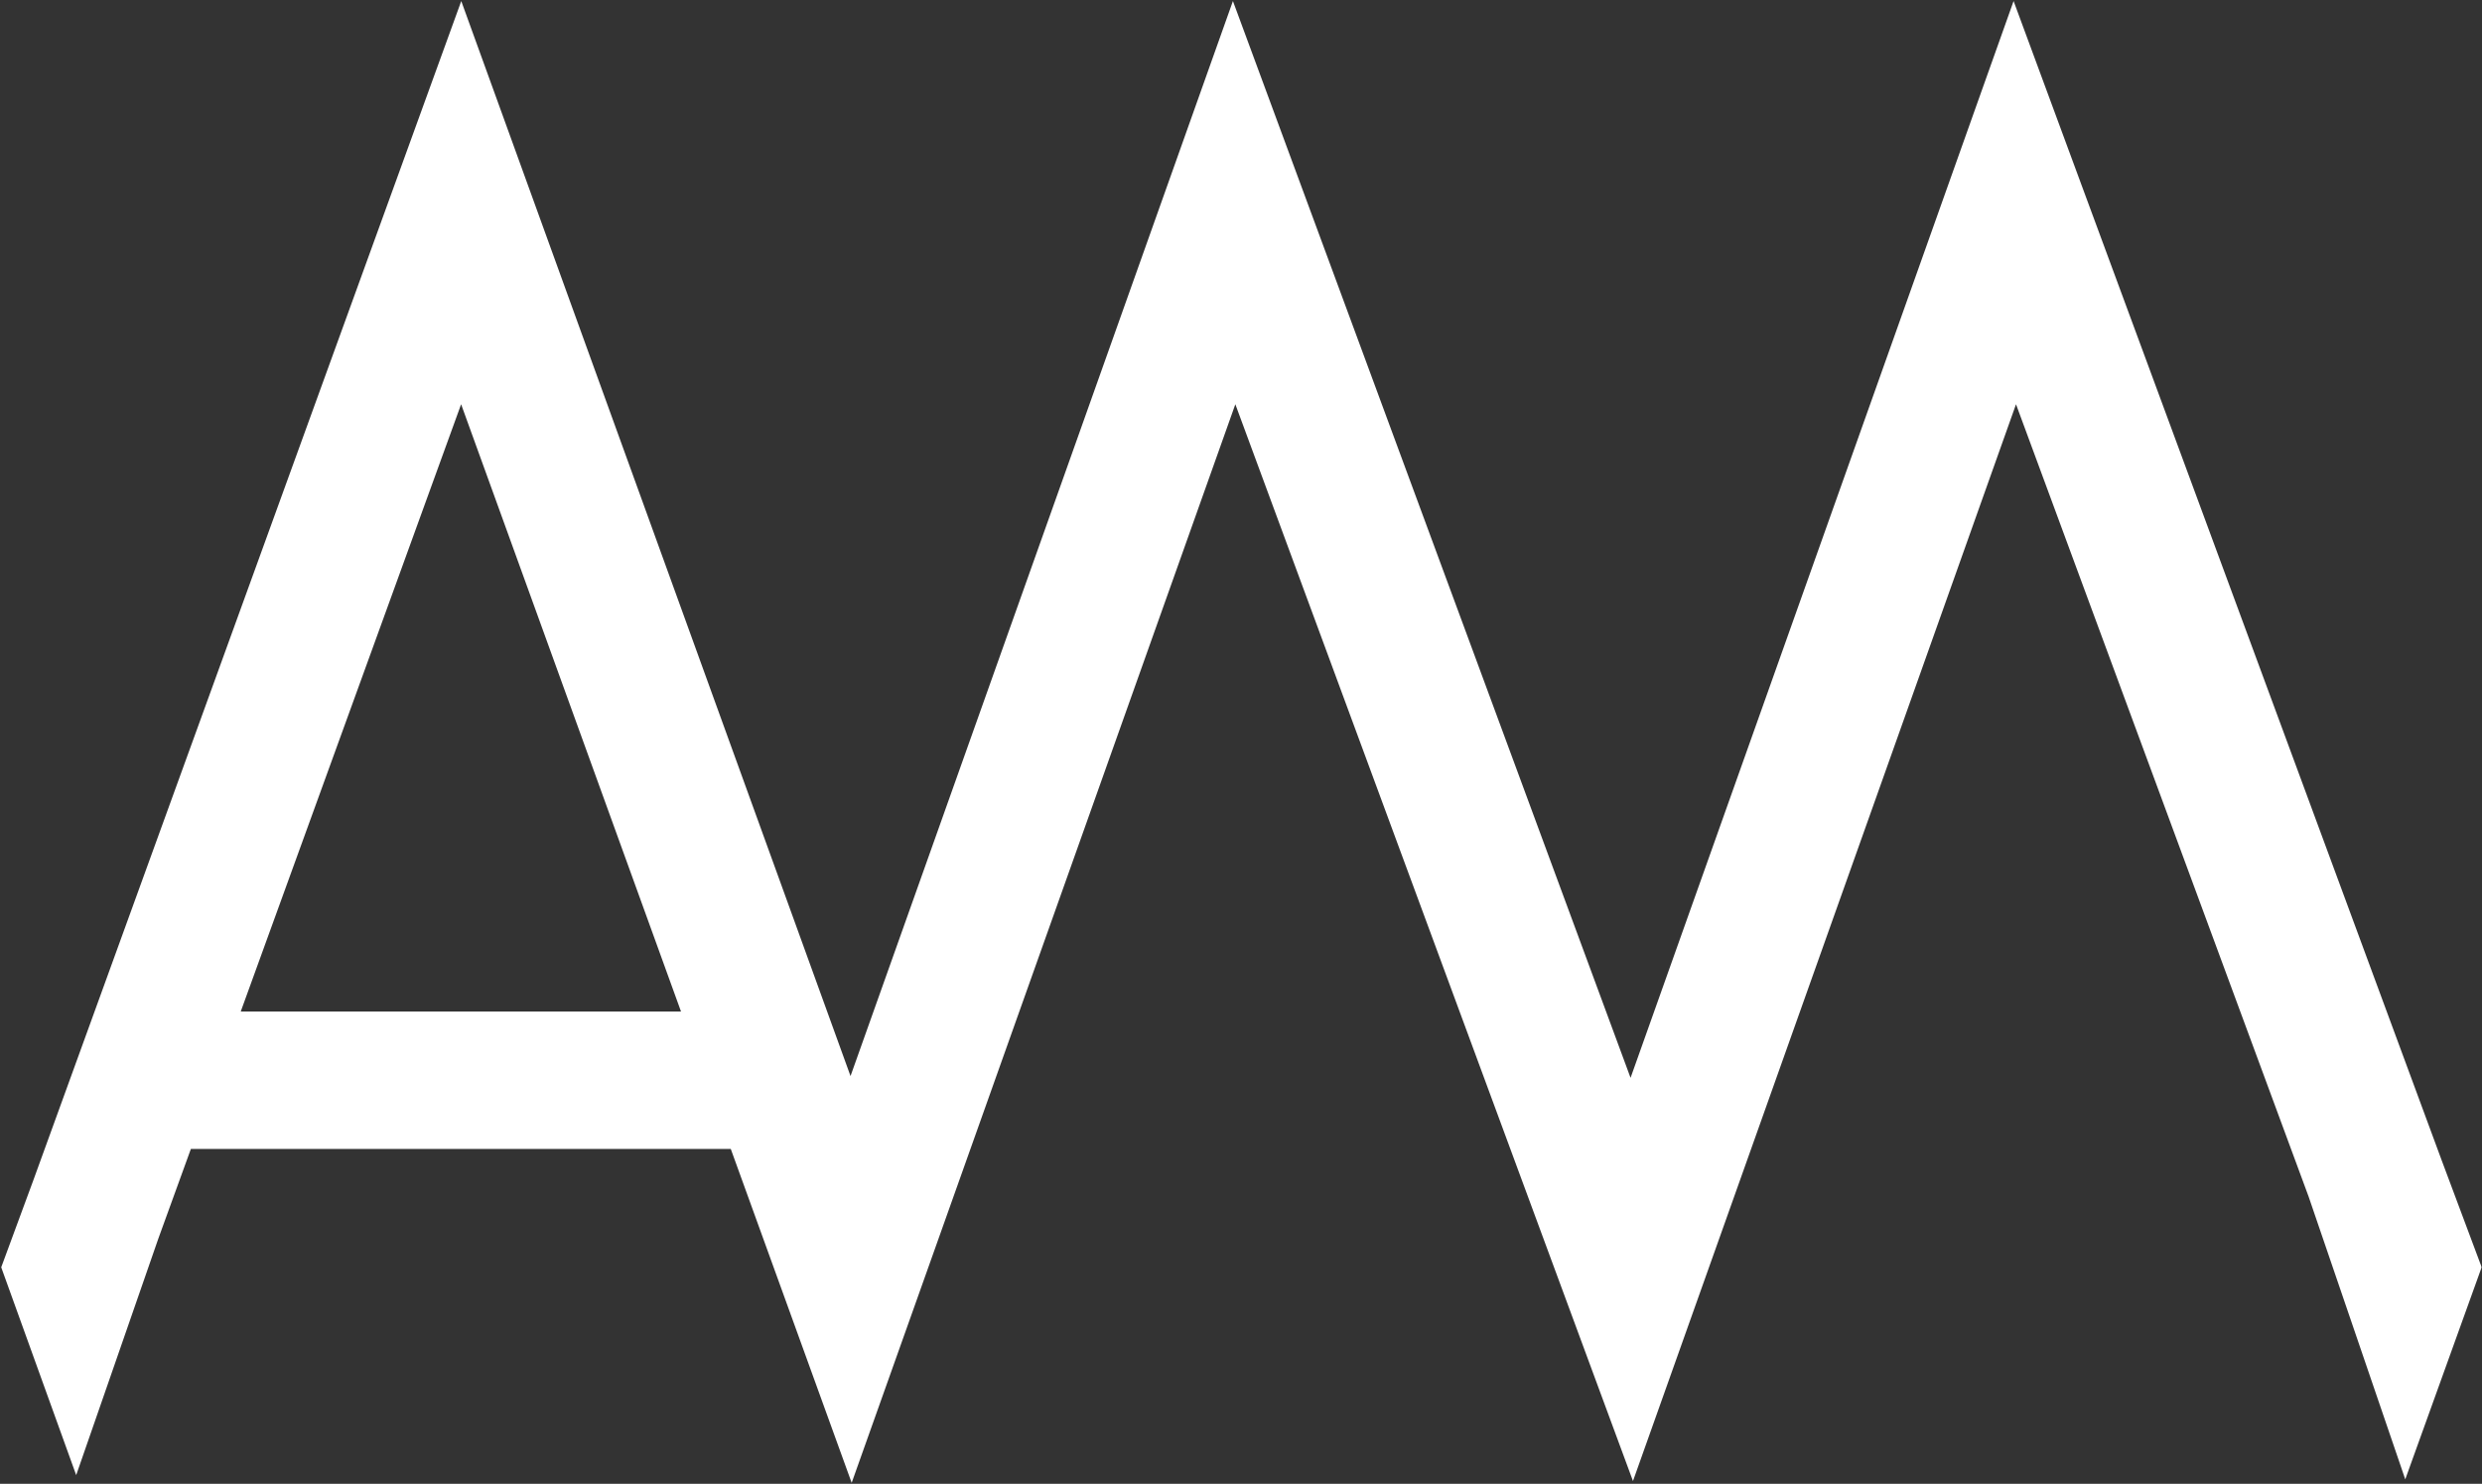
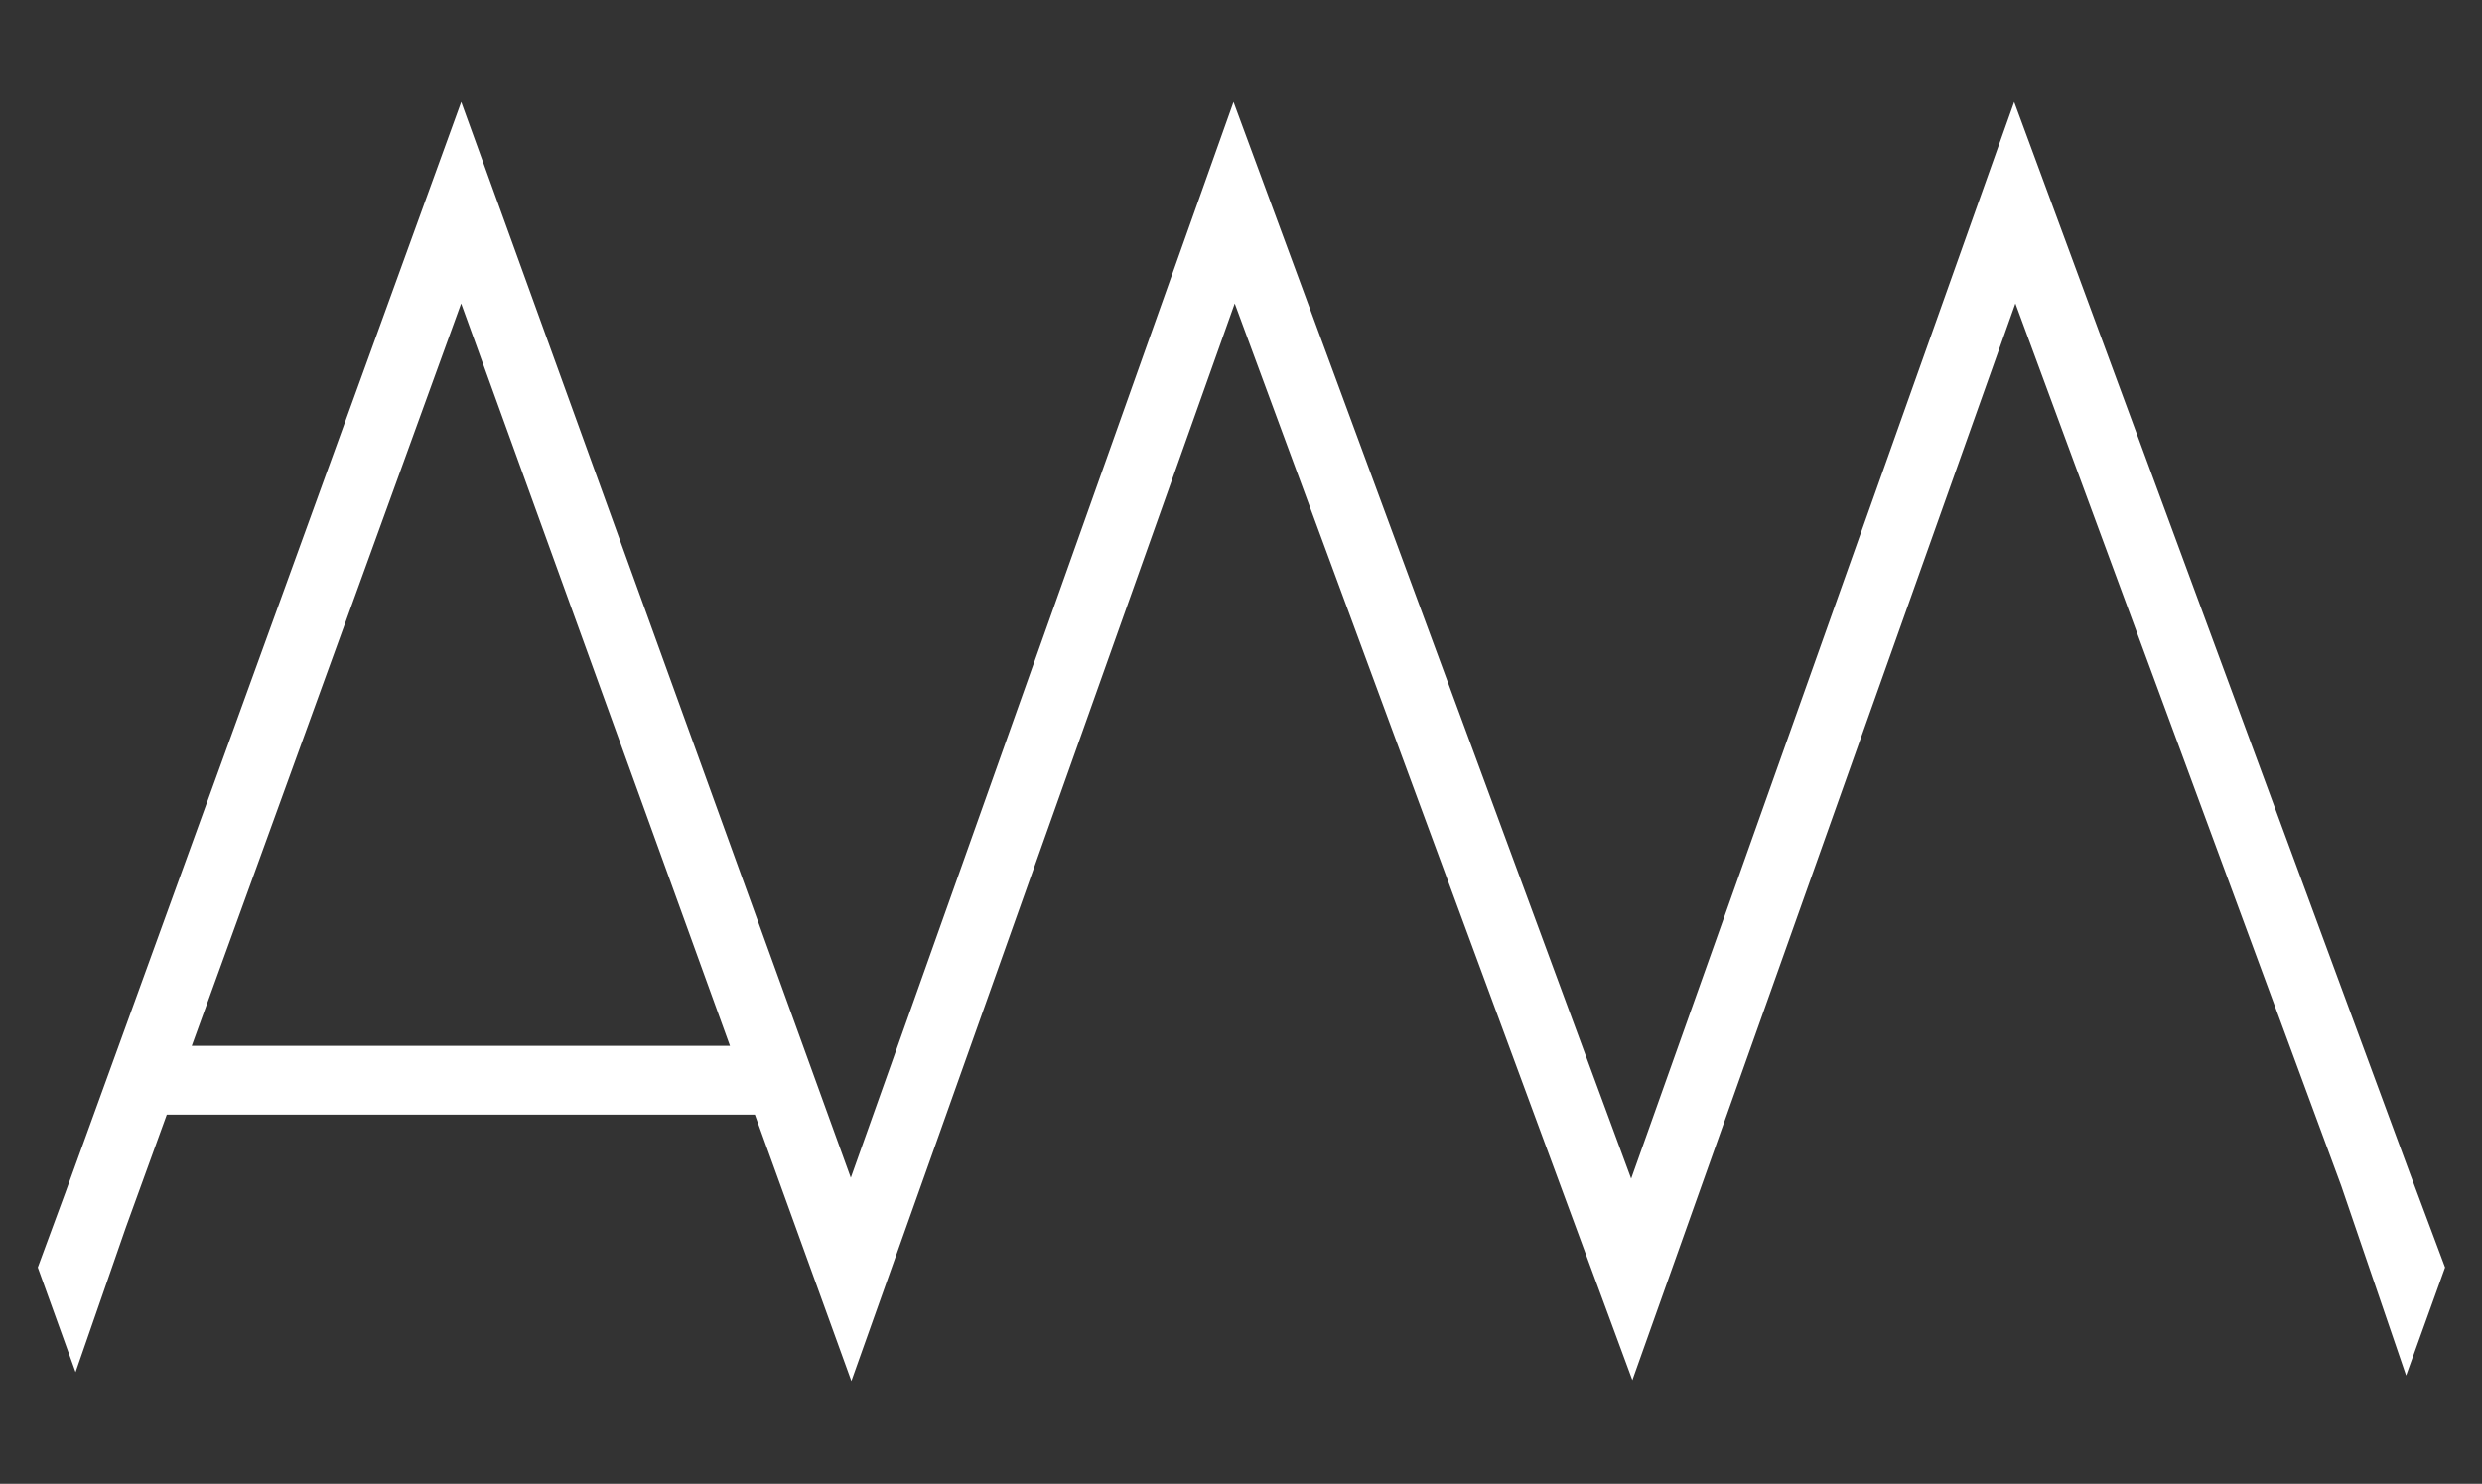
<svg xmlns="http://www.w3.org/2000/svg" width="1445" height="864" viewBox="0 0 1445 864" fill="none">
  <rect x="0" y="0" width="1445" height="864" fill="#333333" stroke="none" />
  <mask id="path-1-outside-1" maskUnits="userSpaceOnUse" x="0" y="0.305" width="1445" height="864" fill="black">
-     <rect fill="white" y="0.305" width="1445" height="864" />
    <path fill-rule="evenodd" clip-rule="evenodd" d="M949.648 686.305L718.148 59.305L495.333 685.786L268.521 59.306L38.187 694.115L22 738L44 799L73.296 714.627L97.108 649H439.474L495.667 804.213L718.852 176.695L950.352 803.695L1173.35 176.695L1363 690.344L1400.82 801L1423.5 738L1402.85 682.79L1172.65 59.305L949.648 686.305ZM424.992 609L268.479 176.694L111.622 609H424.992Z" />
  </mask>
  <path fill-rule="evenodd" clip-rule="evenodd" d="M949.648 686.305L718.148 59.305L495.333 685.786L268.521 59.306L38.187 694.115L22 738L44 799L73.296 714.627L97.108 649H439.474L495.667 804.213L718.852 176.695L950.352 803.695L1173.35 176.695L1363 690.344L1400.82 801L1423.5 738L1402.85 682.79L1172.65 59.305L949.648 686.305ZM424.992 609L268.479 176.694L111.622 609H424.992Z" fill="white" />
-   <path d="M718.148 59.305L736.91 52.377L717.797 0.61L699.305 52.603L718.148 59.305ZM949.648 686.305L930.886 693.232L950 745L968.492 693.007L949.648 686.305ZM495.333 685.786L476.527 692.595L495.5 745L514.176 692.488L495.333 685.786ZM268.521 59.306L287.326 52.497L268.541 0.612L249.72 52.484L268.521 59.306ZM38.187 694.115L56.951 701.036L56.97 700.986L56.988 700.936L38.187 694.115ZM22 738L3.236 731.079L0.711 737.923L3.186 744.785L22 738ZM44 799L25.186 805.785L44.358 858.943L62.894 805.56L44 799ZM73.296 714.627L54.496 707.805L54.448 707.936L54.403 708.067L73.296 714.627ZM97.108 649V629H83.089L78.308 642.178L97.108 649ZM439.474 649L458.279 642.192L453.503 629H439.474V649ZM495.667 804.213L476.862 811.022L495.835 863.427L514.511 810.915L495.667 804.213ZM718.852 176.695L737.614 169.768L718.5 118L700.008 169.993L718.852 176.695ZM950.352 803.695L931.59 810.622L950.703 862.39L969.195 810.397L950.352 803.695ZM1173.35 176.695L1192.11 169.768L1173 118L1154.51 169.993L1173.35 176.695ZM1363 690.344L1381.93 683.877L1381.85 683.646L1381.76 683.417L1363 690.344ZM1400.82 801L1381.89 807.468L1400.32 861.404L1419.63 807.776L1400.82 801ZM1423.5 738L1442.32 744.776L1444.8 737.869L1442.23 730.994L1423.5 738ZM1402.85 682.79L1384.09 689.718L1384.1 689.757L1384.12 689.797L1402.85 682.79ZM1172.65 59.305L1191.41 52.377L1172.3 0.61L1153.8 52.603L1172.65 59.305ZM268.479 176.694L287.285 169.886L268.5 118L249.679 169.872L268.479 176.694ZM424.992 609V629H453.503L443.797 602.192L424.992 609ZM111.622 609L92.821 602.178L83.089 629H111.622V609ZM699.386 66.232L930.886 693.232L968.41 679.377L736.91 52.377L699.386 66.232ZM514.176 692.488L736.992 66.007L699.305 52.603L476.489 679.084L514.176 692.488ZM249.715 66.114L476.527 692.595L514.138 678.978L287.326 52.497L249.715 66.114ZM56.988 700.936L287.321 66.127L249.72 52.484L19.387 687.293L56.988 700.936ZM40.764 744.921L56.951 701.036L19.423 687.193L3.236 731.079L40.764 744.921ZM62.814 792.215L40.814 731.215L3.186 744.785L25.186 805.785L62.814 792.215ZM54.403 708.067L25.107 792.44L62.894 805.56L92.19 721.187L54.403 708.067ZM78.308 642.178L54.496 707.805L92.097 721.448L115.909 655.822L78.308 642.178ZM439.474 629H97.108V669H439.474V629ZM514.473 797.405L458.279 642.192L420.668 655.808L476.862 811.022L514.473 797.405ZM700.008 169.993L476.824 797.511L514.511 810.915L737.695 183.397L700.008 169.993ZM969.114 796.768L737.614 169.768L700.09 183.622L931.59 810.622L969.114 796.768ZM1154.51 169.993L931.508 796.993L969.195 810.397L1192.2 183.397L1154.51 169.993ZM1381.76 683.417L1192.11 169.768L1154.59 183.622L1344.24 697.272L1381.76 683.417ZM1344.07 696.812L1381.89 807.468L1419.74 794.532L1381.93 683.877L1344.07 696.812ZM1419.63 807.776L1442.32 744.776L1404.68 731.224L1382 794.224L1419.63 807.776ZM1442.23 730.994L1421.58 675.784L1384.12 689.797L1404.77 745.006L1442.23 730.994ZM1153.89 66.232L1384.09 689.718L1421.61 675.863L1191.41 52.377L1153.89 66.232ZM968.492 693.007L1191.49 66.007L1153.8 52.603L930.805 679.603L968.492 693.007ZM249.674 183.502L406.186 615.808L443.797 602.192L287.285 169.886L249.674 183.502ZM130.422 615.822L287.28 183.516L249.679 169.872L92.821 602.178L130.422 615.822ZM424.992 589H111.622V629H424.992V589Z" fill="white" mask="url(#path-1-outside-1)" />
</svg>